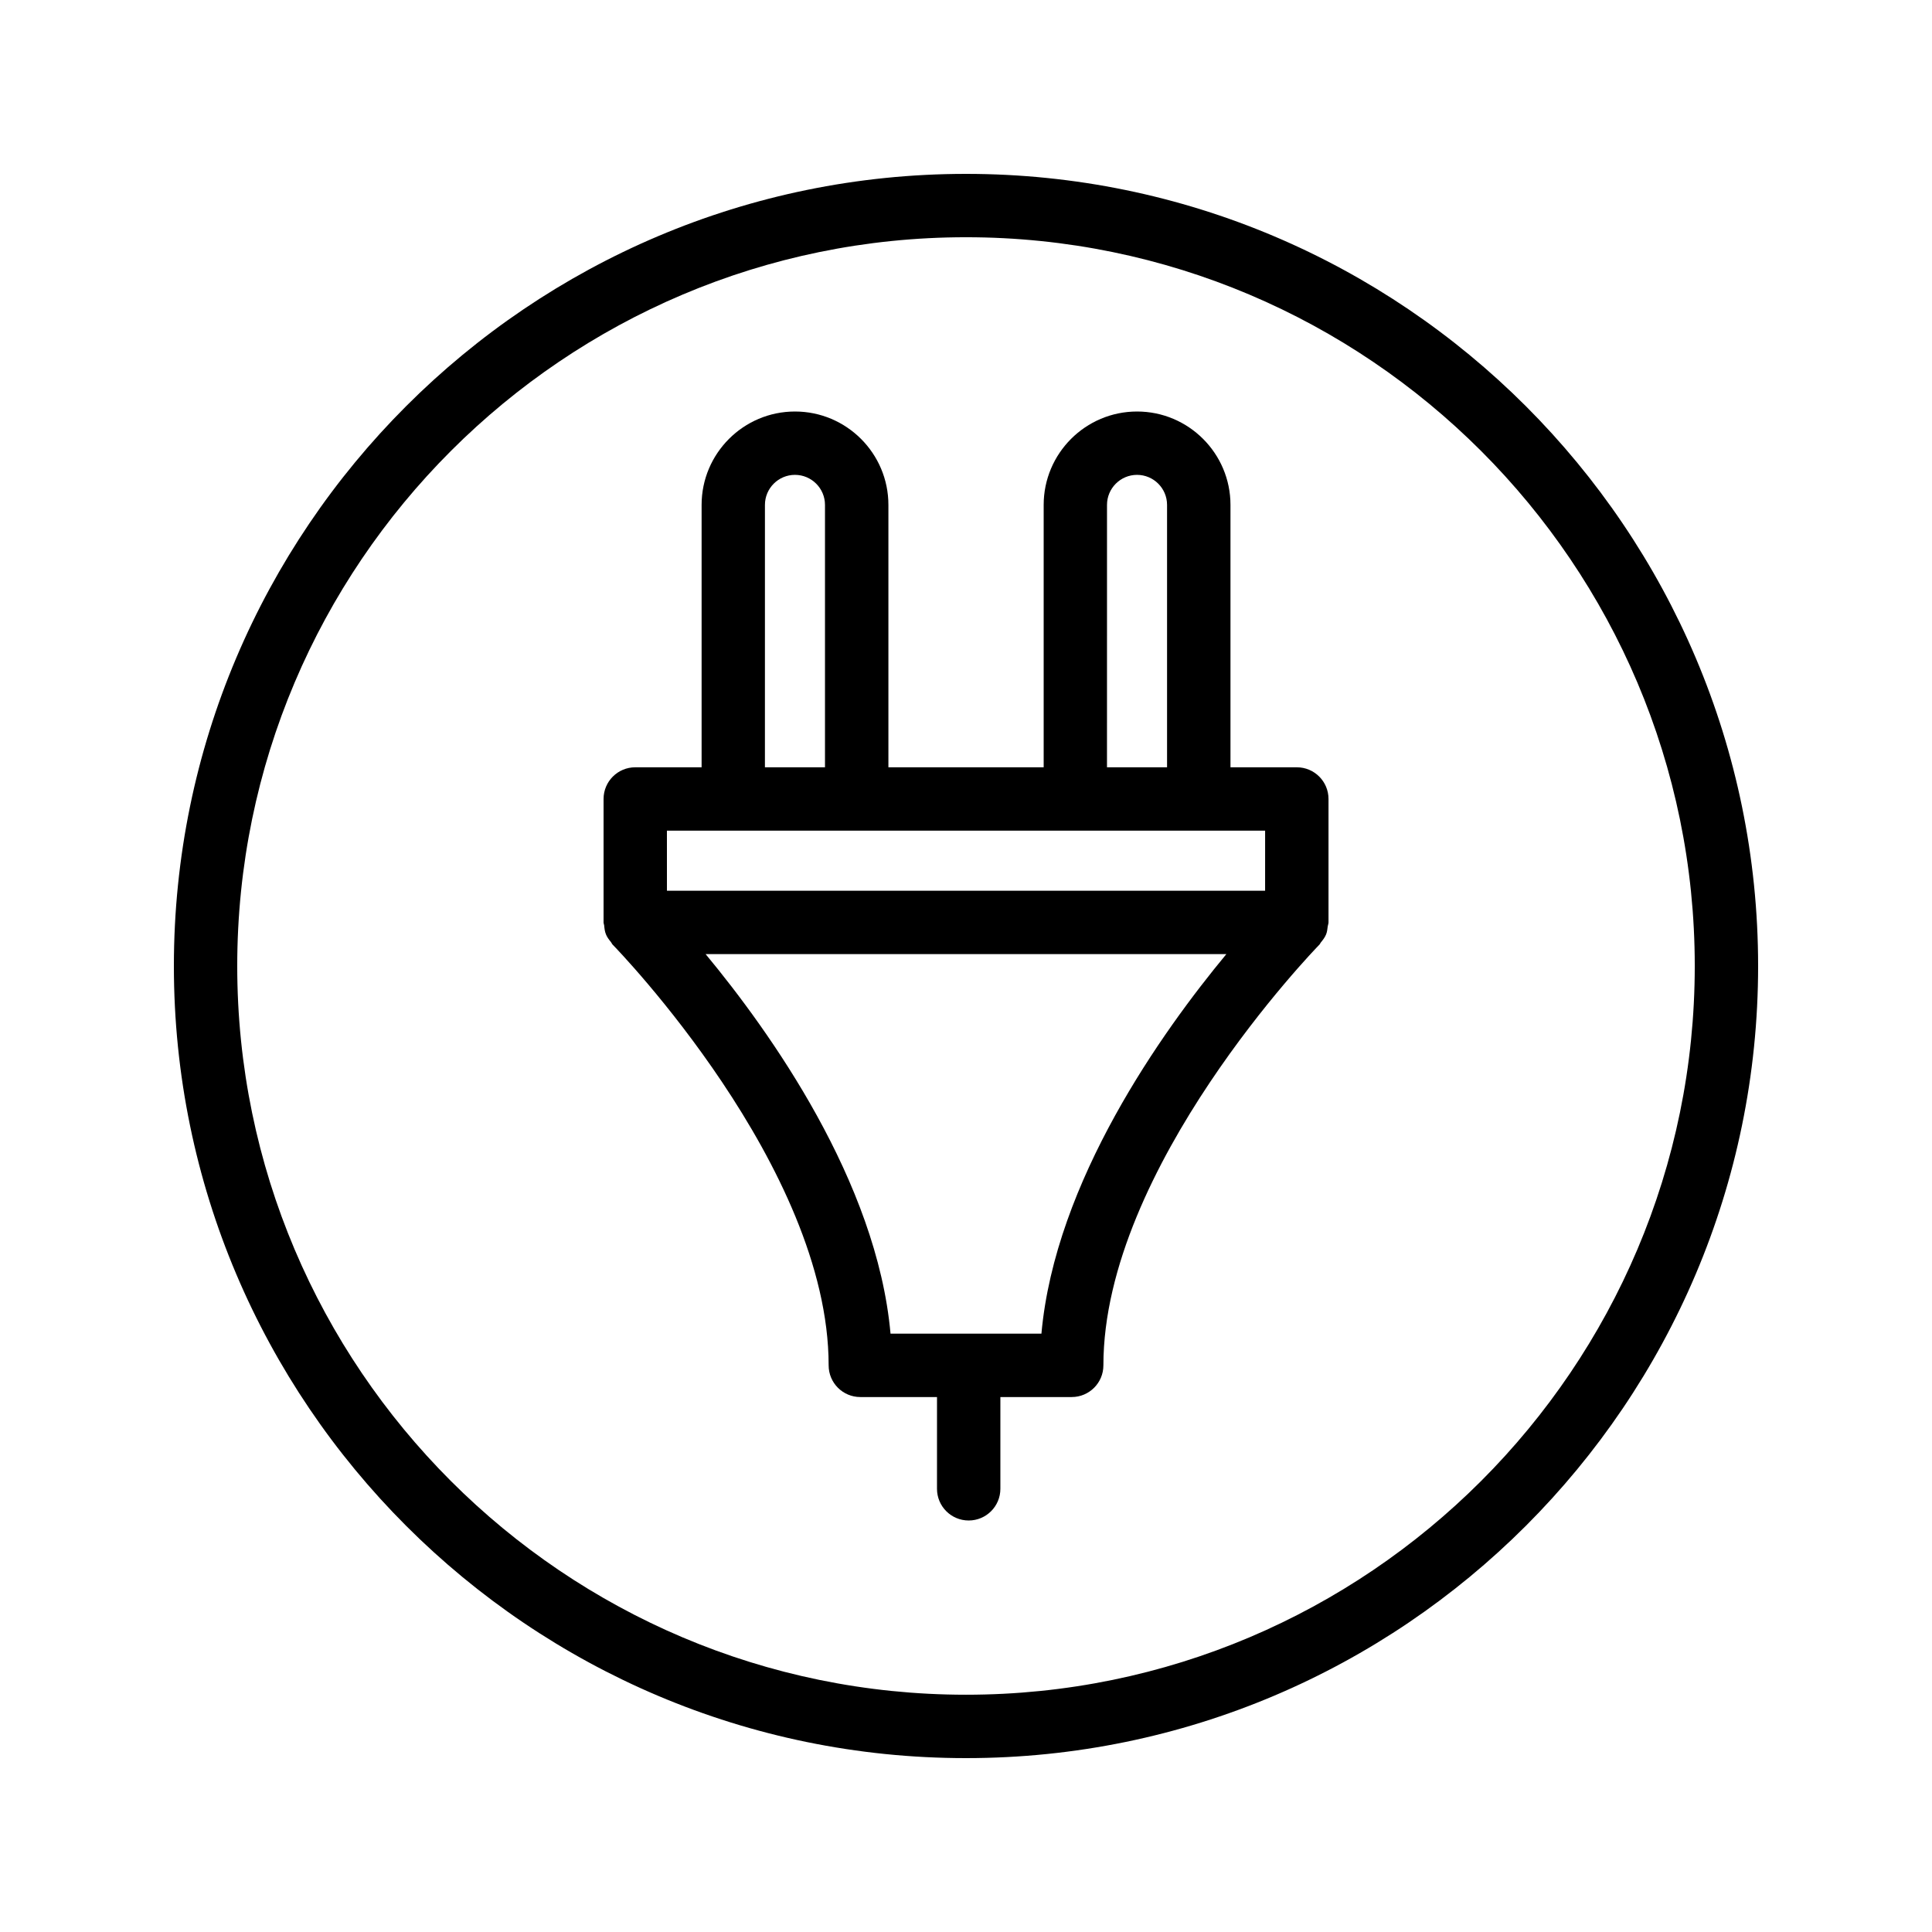
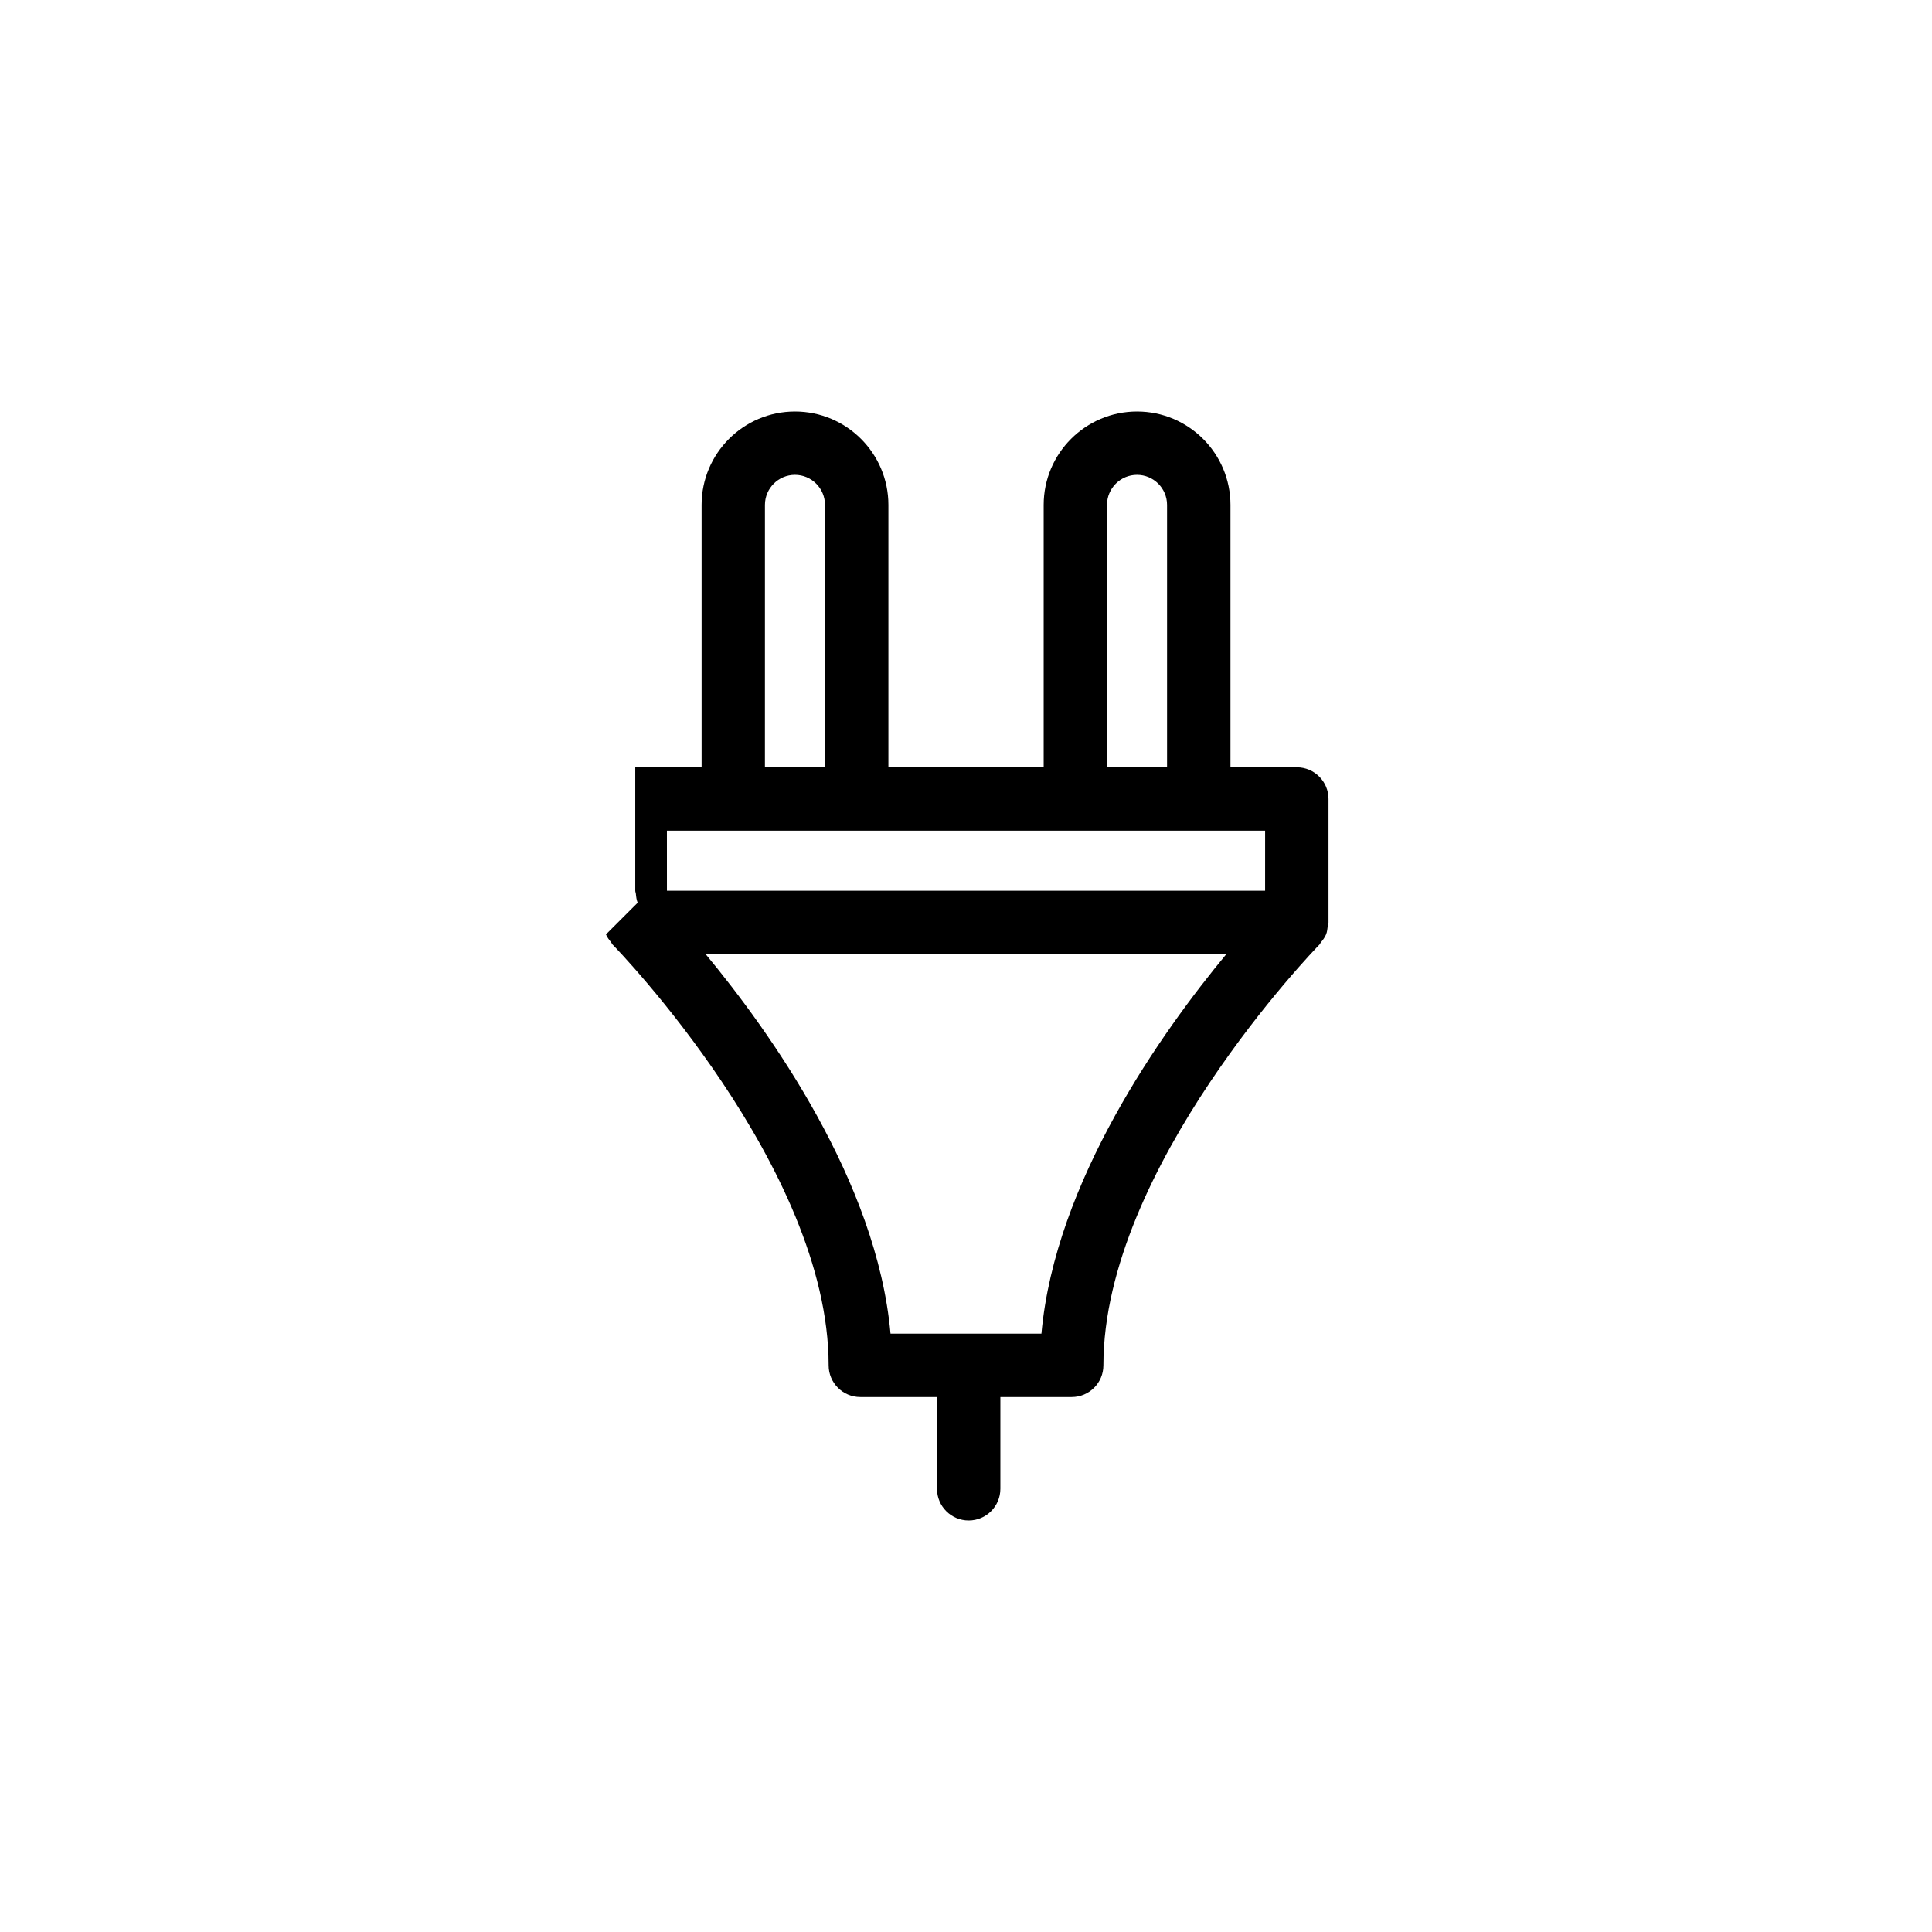
<svg xmlns="http://www.w3.org/2000/svg" fill="#000000" width="800px" height="800px" version="1.1" viewBox="144 144 512 512">
  <g>
-     <path d="m304.59 391.63c0.316 0.773 0.824 1.422 1.344 2.059 0.168 0.207 0.234 0.461 0.426 0.652 0.004 0.004 0.043 0.043 0.047 0.047 0 0 0 0.004 0.004 0.004 1.031 1.051 57.188 58.941 57.188 111.44 0 4.637 3.754 8.398 8.398 8.398h20.32l-0.004 24.316c0 4.637 3.754 8.398 8.398 8.398 4.641 0 8.398-3.758 8.398-8.398v-24.316h18.902c4.641 0 8.398-3.758 8.398-8.398 0-52.395 56.168-110.39 57.195-111.44 0 0 0-0.004 0.004-0.004 0.004-0.004 0.043-0.047 0.047-0.047 0.172-0.176 0.234-0.41 0.391-0.598 0.543-0.652 1.059-1.328 1.383-2.125 0.277-0.684 0.34-1.41 0.43-2.133 0.047-0.355 0.207-0.668 0.207-1.031v-32.715c0-4.637-3.754-8.398-8.398-8.398h-17.582v-69.535c0-13.648-11.102-24.75-24.758-24.75-13.645 0-24.746 11.102-24.746 24.75v69.535h-41.148v-69.535c0-13.648-11.102-24.75-24.758-24.75-13.645 0-24.746 11.102-24.746 24.75v69.535h-17.582c-4.641 0-8.398 3.758-8.398 8.398v32.715c0 0.281 0.133 0.52 0.16 0.793 0.074 0.809 0.164 1.621 0.48 2.383zm115.4 105.8h-39.992c-3.613-40.359-32.004-80.074-49-100.58h138c-16.996 20.512-45.391 60.223-49.008 100.58zm17.379-219.63c0-4.387 3.566-7.957 7.953-7.957 4.387 0 7.961 3.57 7.961 7.957v69.535h-15.918zm-90.652 0c0-4.387 3.566-7.957 7.953-7.957s7.961 3.57 7.961 7.957v69.535h-15.918zm-25.977 86.332h158.53l-0.004 15.918h-158.52z" />
-     <path d="m400 609.92c115.75 0 209.92-94.168 209.92-209.92-0.004-115.75-94.172-209.92-209.92-209.92-115.75 0-209.92 94.168-209.92 209.92 0 115.75 94.168 209.92 209.92 209.92zm0-403.05c106.49 0 193.13 86.637 193.13 193.13-0.004 106.49-86.637 193.12-193.13 193.12-106.5 0-193.13-86.637-193.13-193.12 0-106.49 86.633-193.13 193.13-193.13z" />
+     <path d="m304.59 391.63c0.316 0.773 0.824 1.422 1.344 2.059 0.168 0.207 0.234 0.461 0.426 0.652 0.004 0.004 0.043 0.043 0.047 0.047 0 0 0 0.004 0.004 0.004 1.031 1.051 57.188 58.941 57.188 111.44 0 4.637 3.754 8.398 8.398 8.398h20.32l-0.004 24.316c0 4.637 3.754 8.398 8.398 8.398 4.641 0 8.398-3.758 8.398-8.398v-24.316h18.902c4.641 0 8.398-3.758 8.398-8.398 0-52.395 56.168-110.39 57.195-111.44 0 0 0-0.004 0.004-0.004 0.004-0.004 0.043-0.047 0.047-0.047 0.172-0.176 0.234-0.41 0.391-0.598 0.543-0.652 1.059-1.328 1.383-2.125 0.277-0.684 0.34-1.41 0.43-2.133 0.047-0.355 0.207-0.668 0.207-1.031v-32.715c0-4.637-3.754-8.398-8.398-8.398h-17.582v-69.535c0-13.648-11.102-24.75-24.758-24.75-13.645 0-24.746 11.102-24.746 24.75v69.535h-41.148v-69.535c0-13.648-11.102-24.75-24.758-24.75-13.645 0-24.746 11.102-24.746 24.75v69.535h-17.582v32.715c0 0.281 0.133 0.52 0.16 0.793 0.074 0.809 0.164 1.621 0.48 2.383zm115.4 105.8h-39.992c-3.613-40.359-32.004-80.074-49-100.58h138c-16.996 20.512-45.391 60.223-49.008 100.58zm17.379-219.63c0-4.387 3.566-7.957 7.953-7.957 4.387 0 7.961 3.57 7.961 7.957v69.535h-15.918zm-90.652 0c0-4.387 3.566-7.957 7.953-7.957s7.961 3.57 7.961 7.957v69.535h-15.918zm-25.977 86.332h158.53l-0.004 15.918h-158.52z" />
  </g>
</svg>